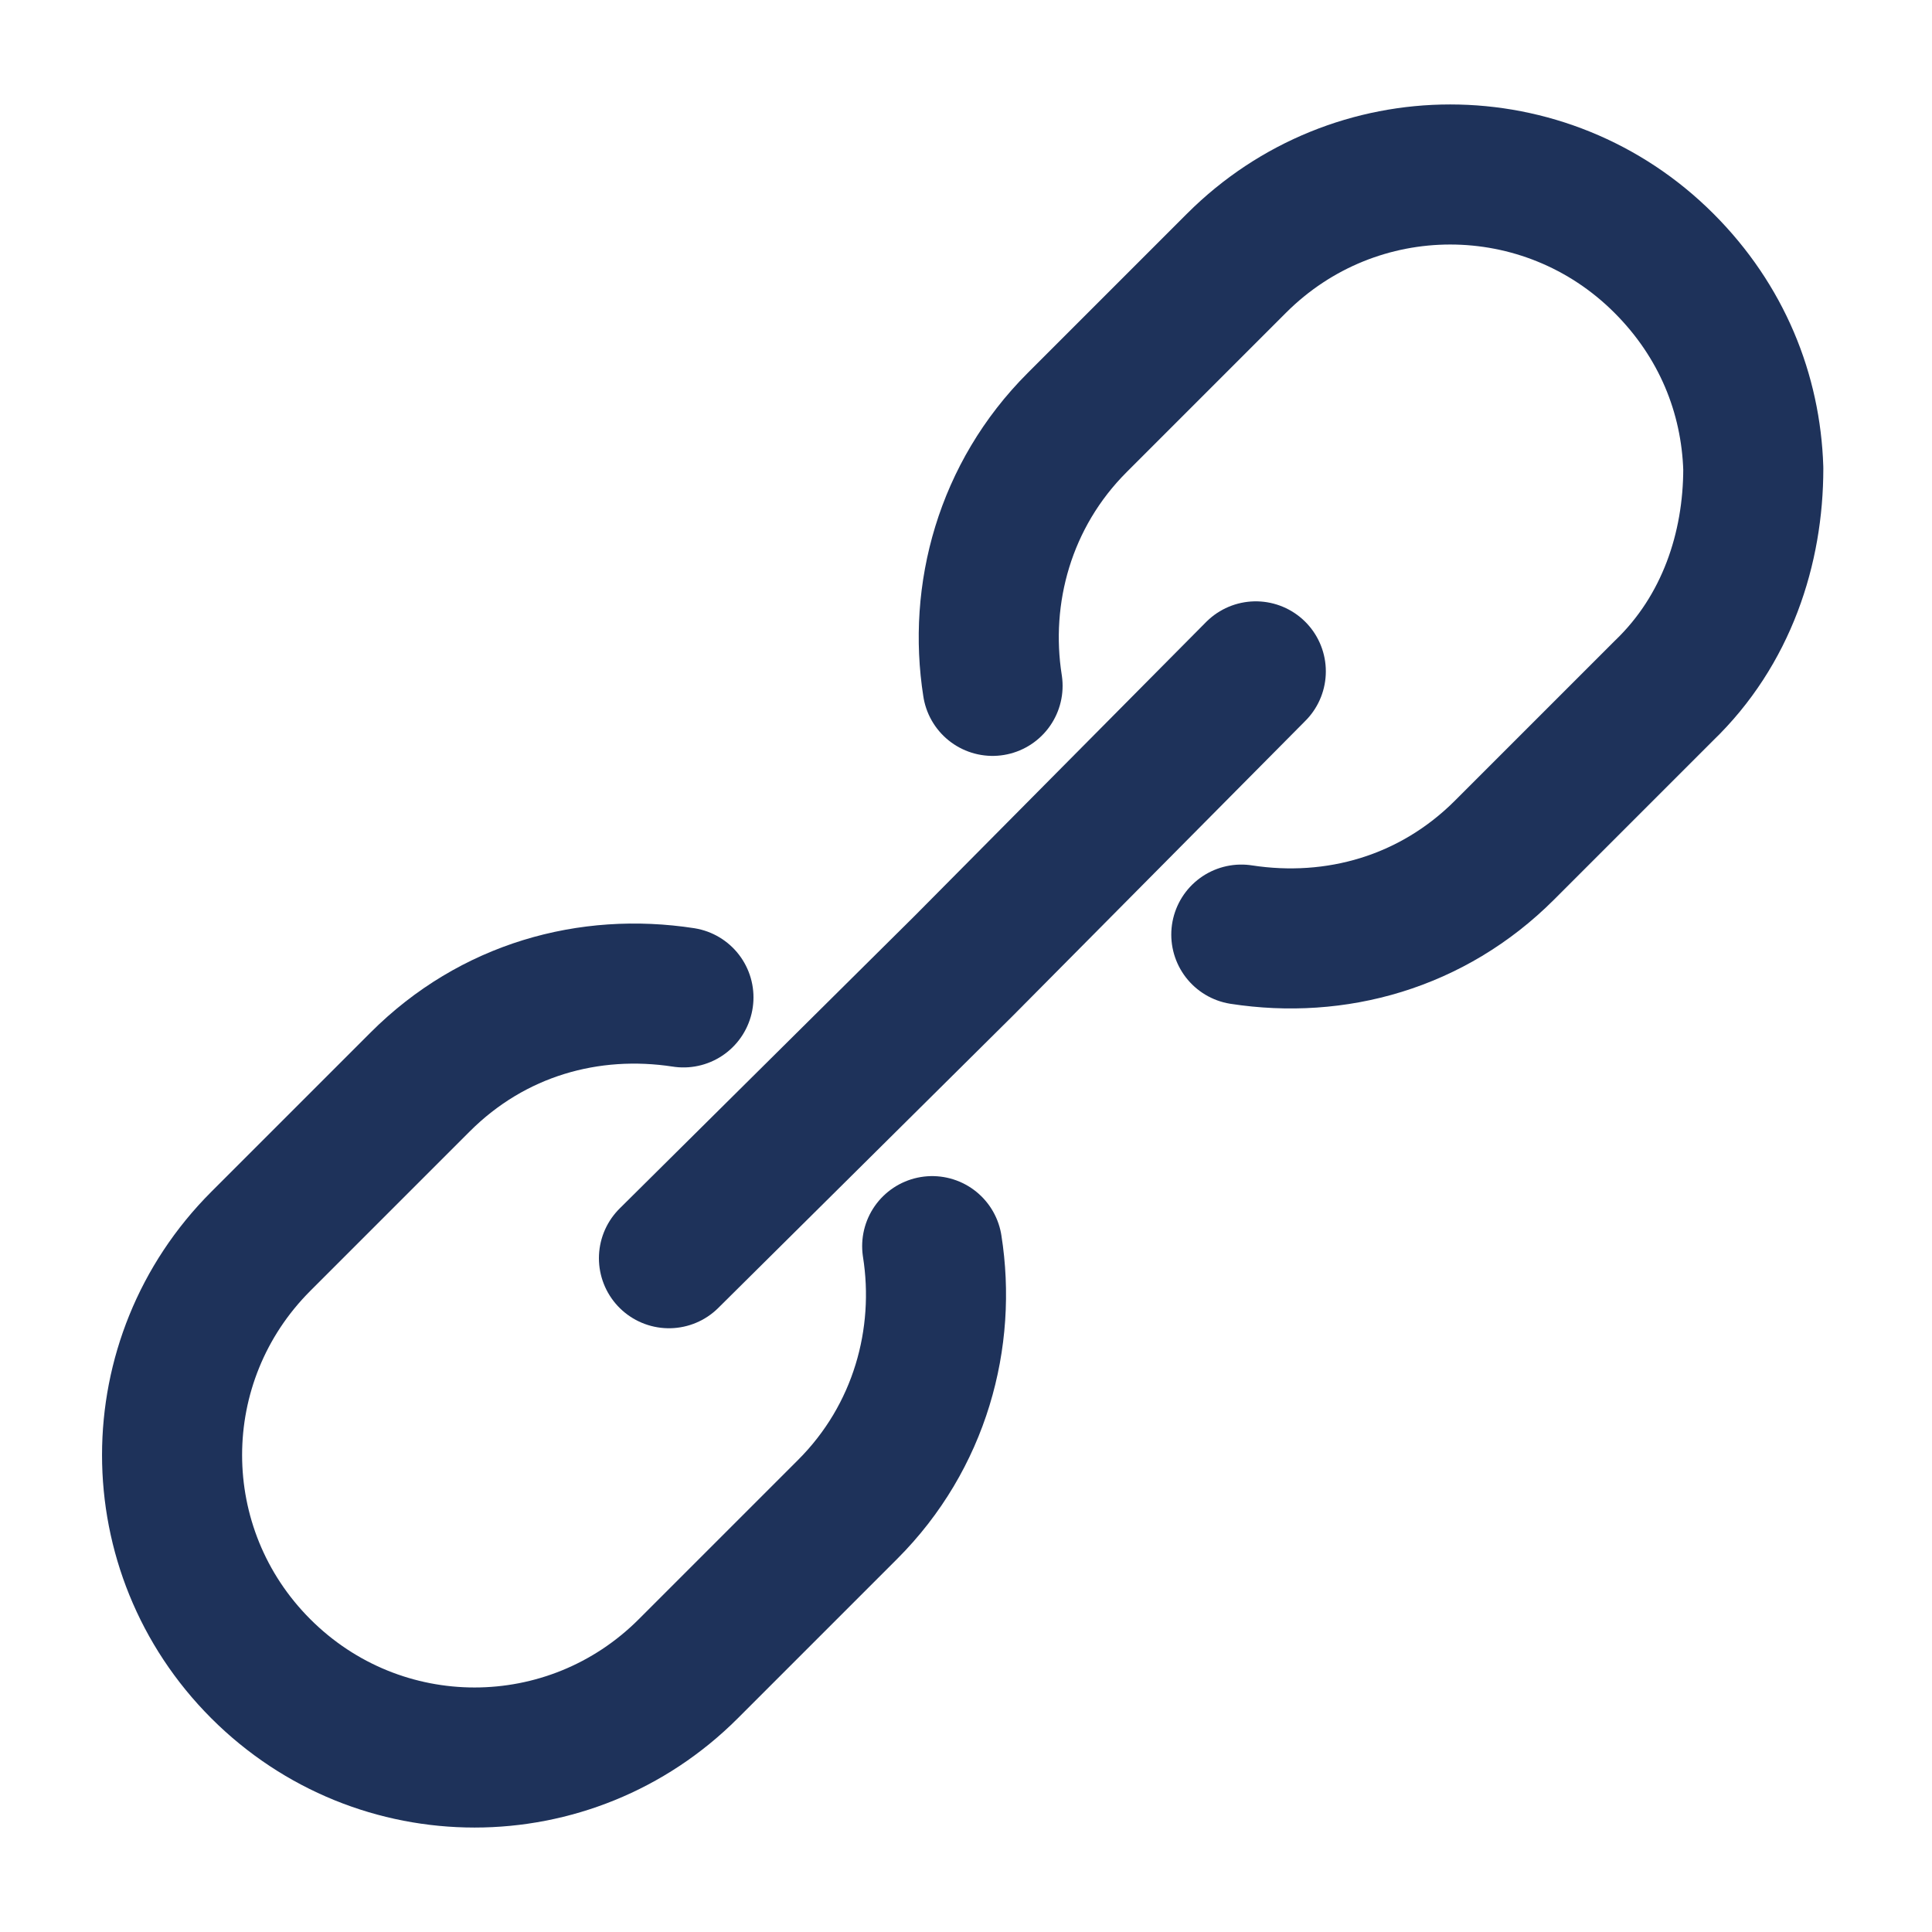
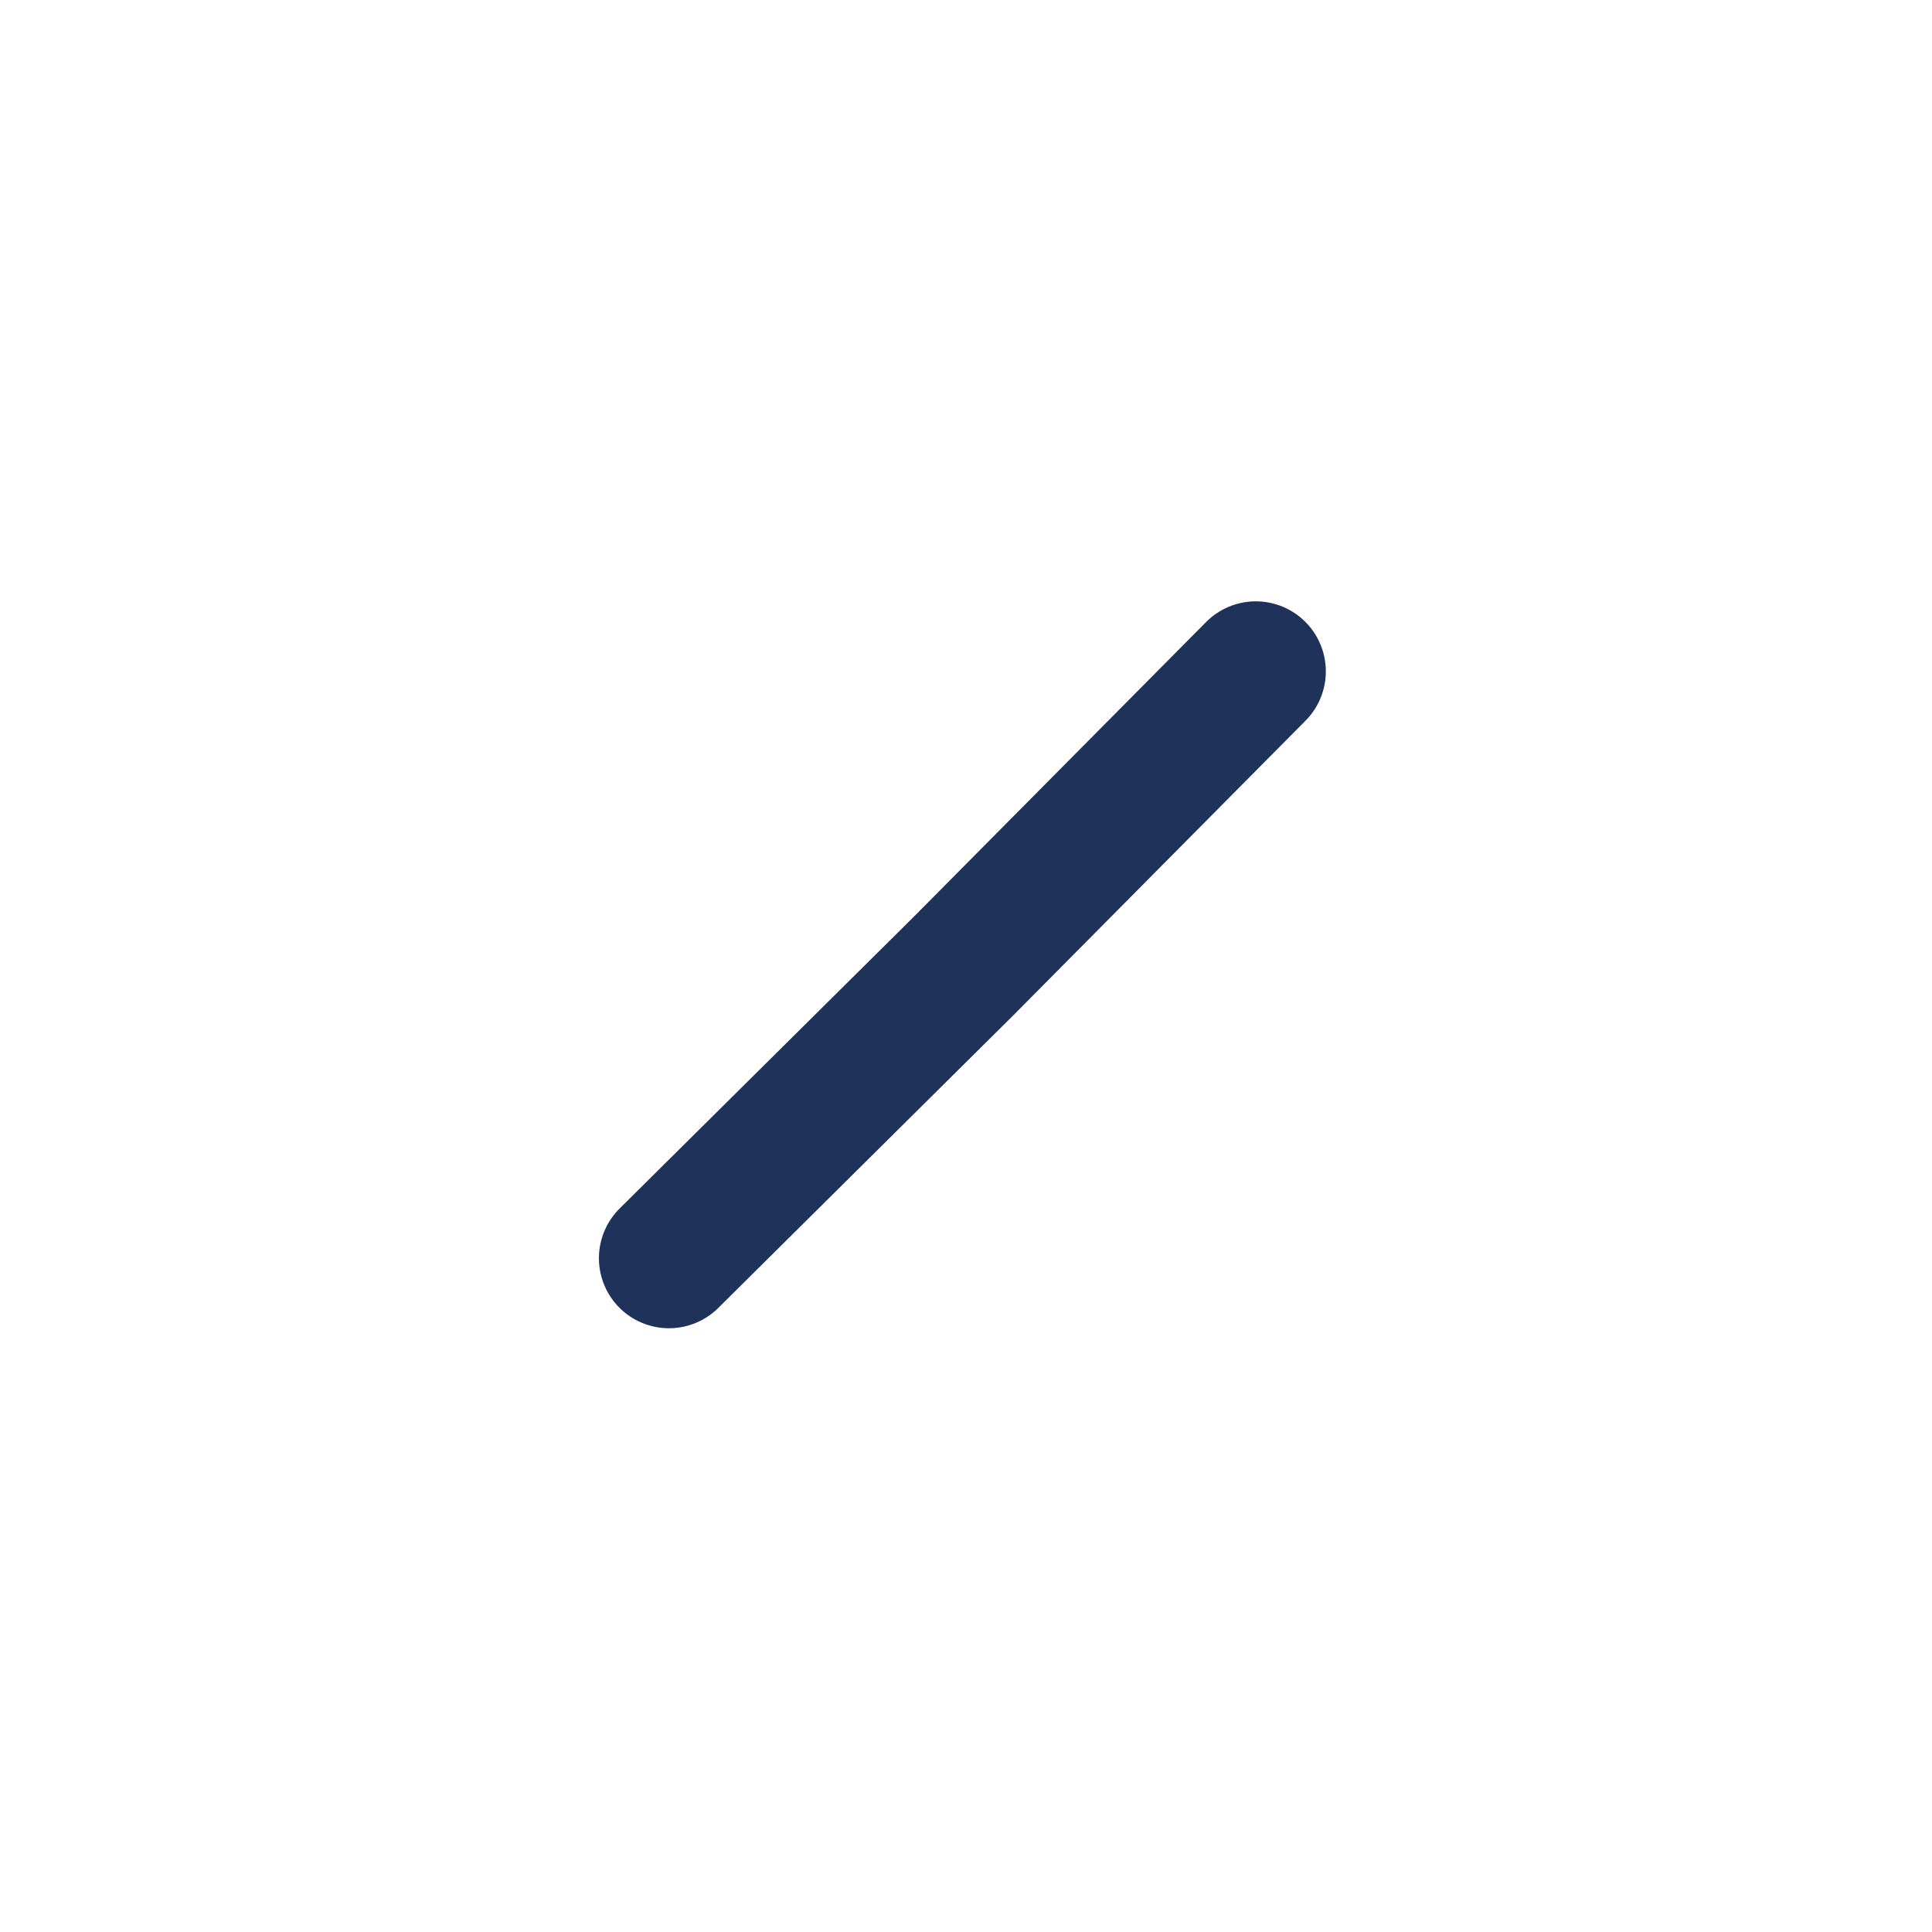
<svg xmlns="http://www.w3.org/2000/svg" id="Layer_1" version="1.1" viewBox="0 0 80 80">
  <defs>
    <style>
      .st0 {
        fill: none;
        stroke: #1e325a;
        stroke-linecap: round;
        stroke-linejoin: round;
        stroke-width: 5.8px;
      }
    </style>
  </defs>
-   <path class="st0" d="M41.1,28.4c-.6-3.8.5-7.9,3.5-10.9l6.6-6.6c4.9-4.9,12.8-4.9,17.7,0,2.4,2.4,3.6,5.4,3.7,8.5,0,3.3-1.1,6.7-3.7,9.2l-6.6,6.6c-3,3-7,4.1-10.9,3.5" />
  <polyline class="st0" points="52 27.8 39.9 40 27.7 52.1" />
-   <path class="st0" d="M38.6,51.6c.6,3.8-.5,7.9-3.5,10.9l-6.6,6.6c-4.9,4.9-12.8,4.9-17.7,0-4.9-4.9-4.9-12.8,0-17.7l6.6-6.6c3-3,7-4.1,10.9-3.5" />
</svg>